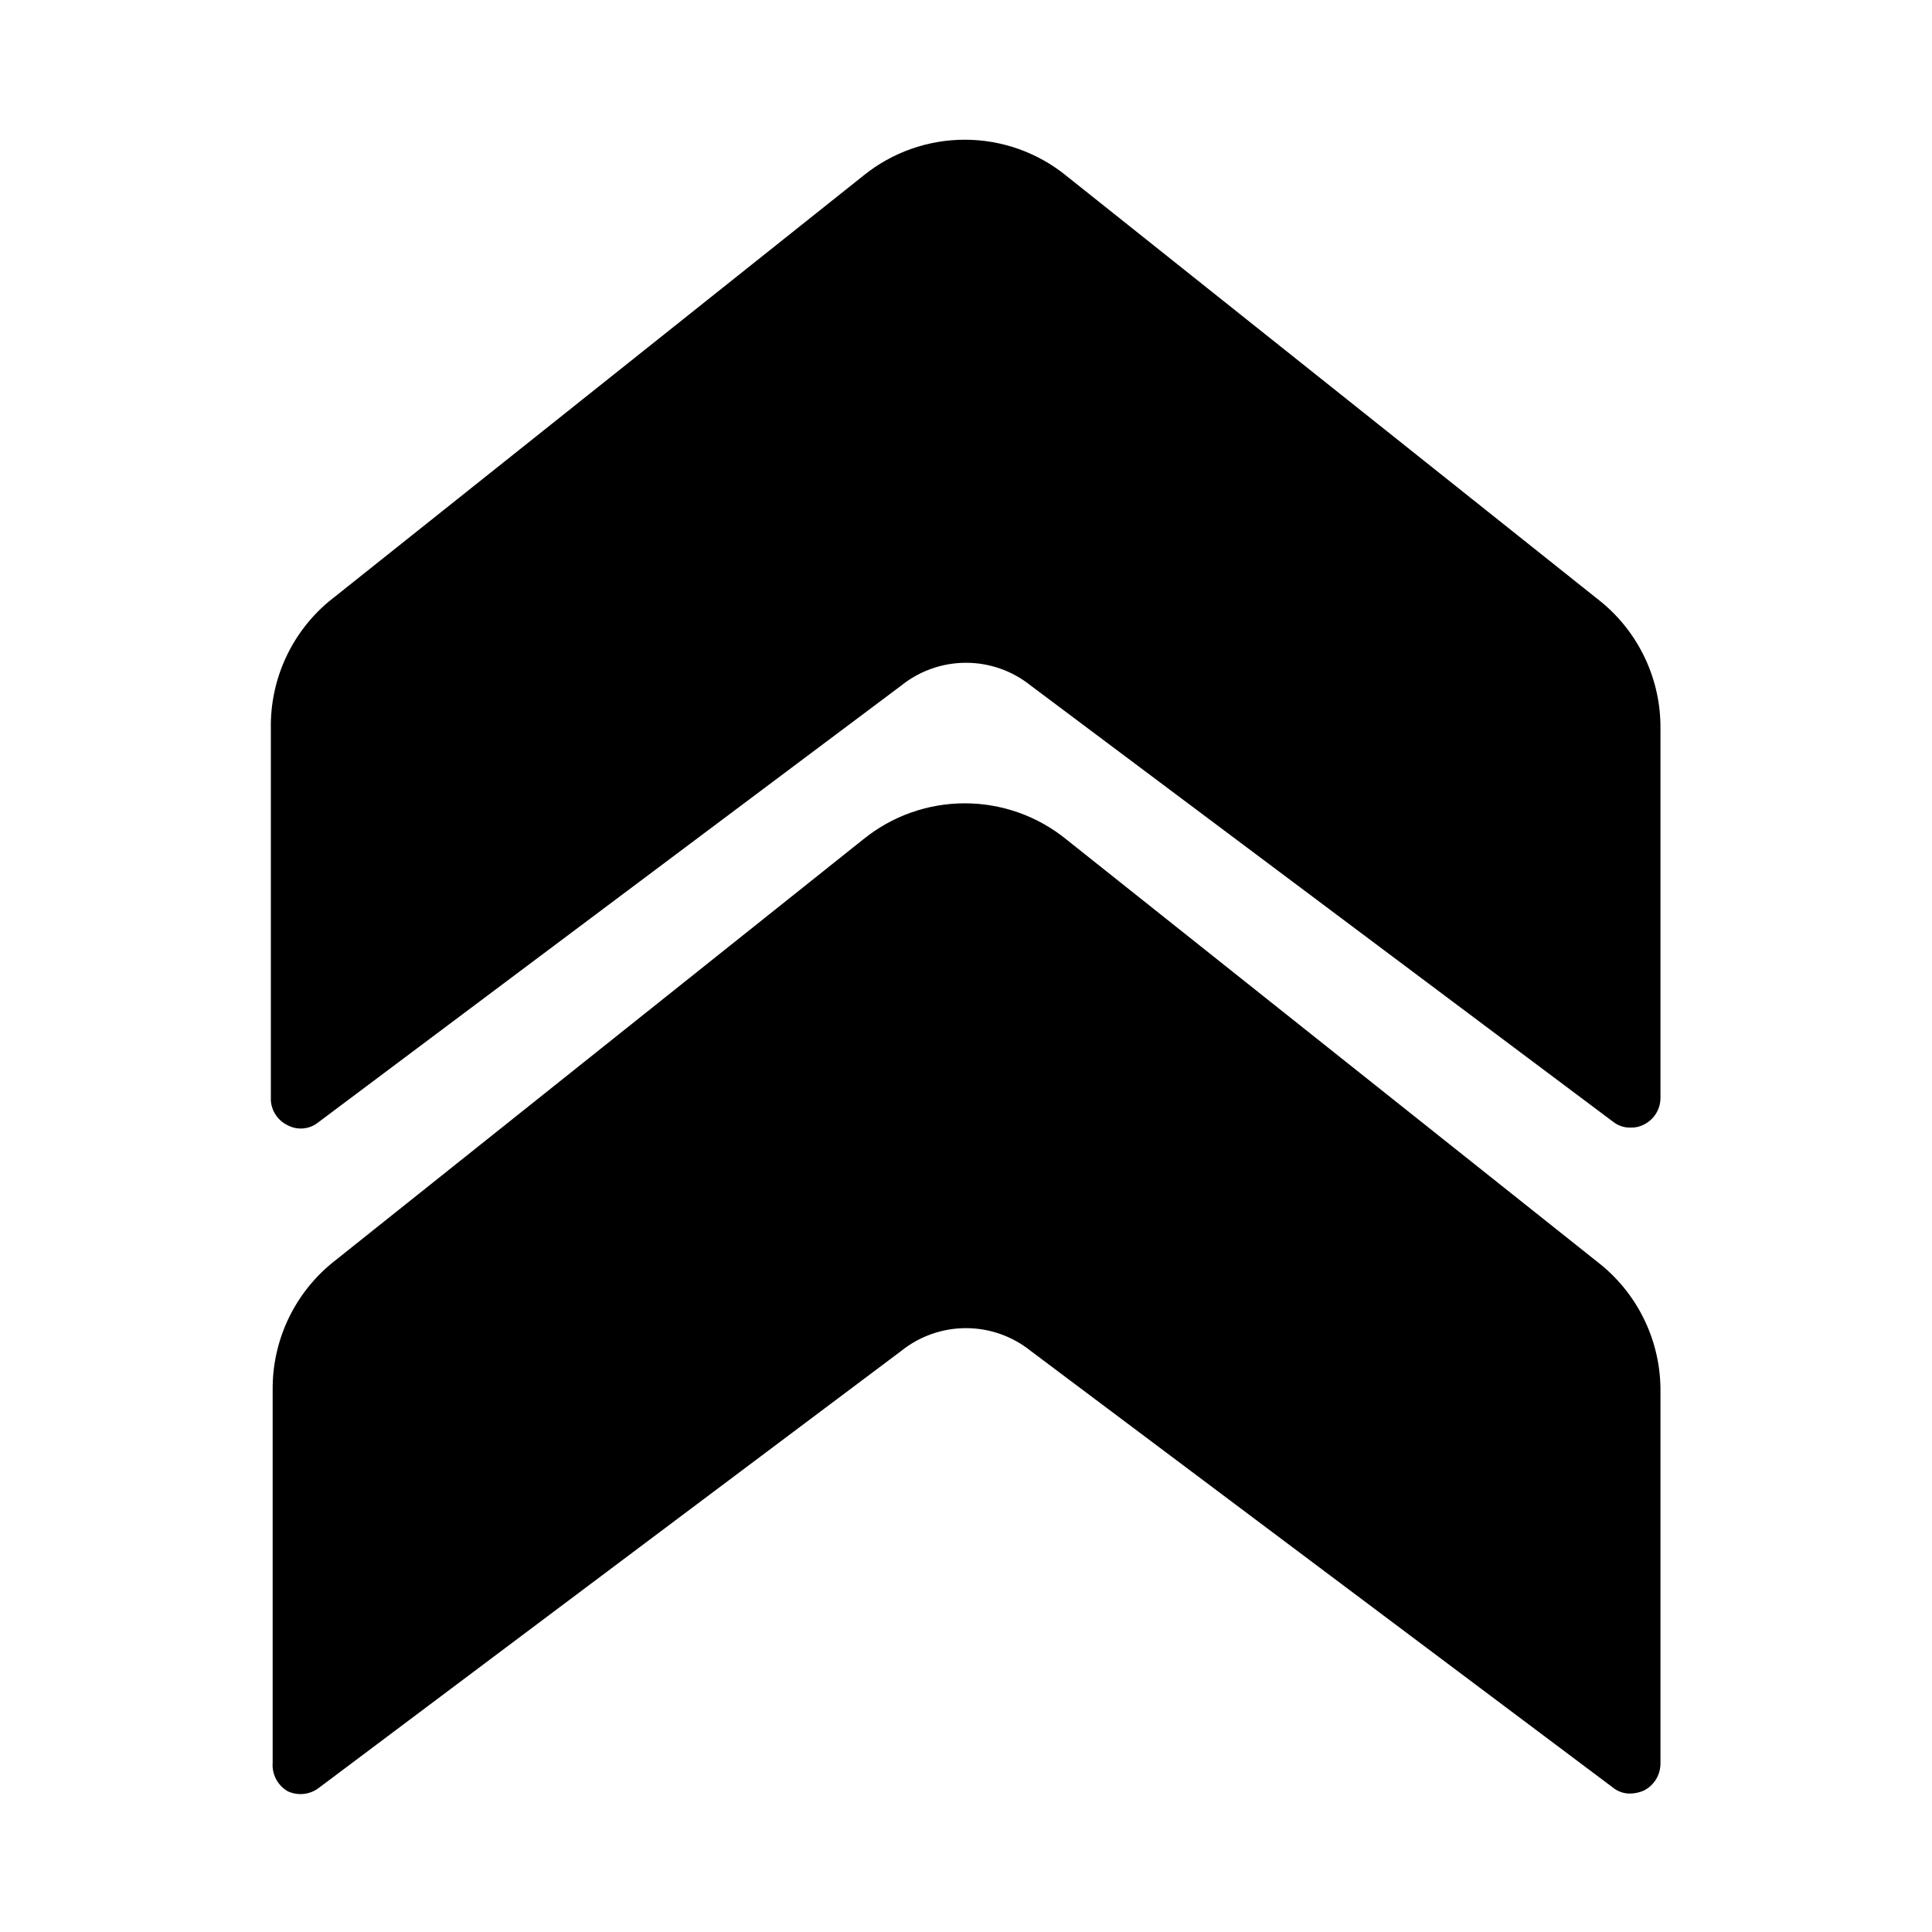
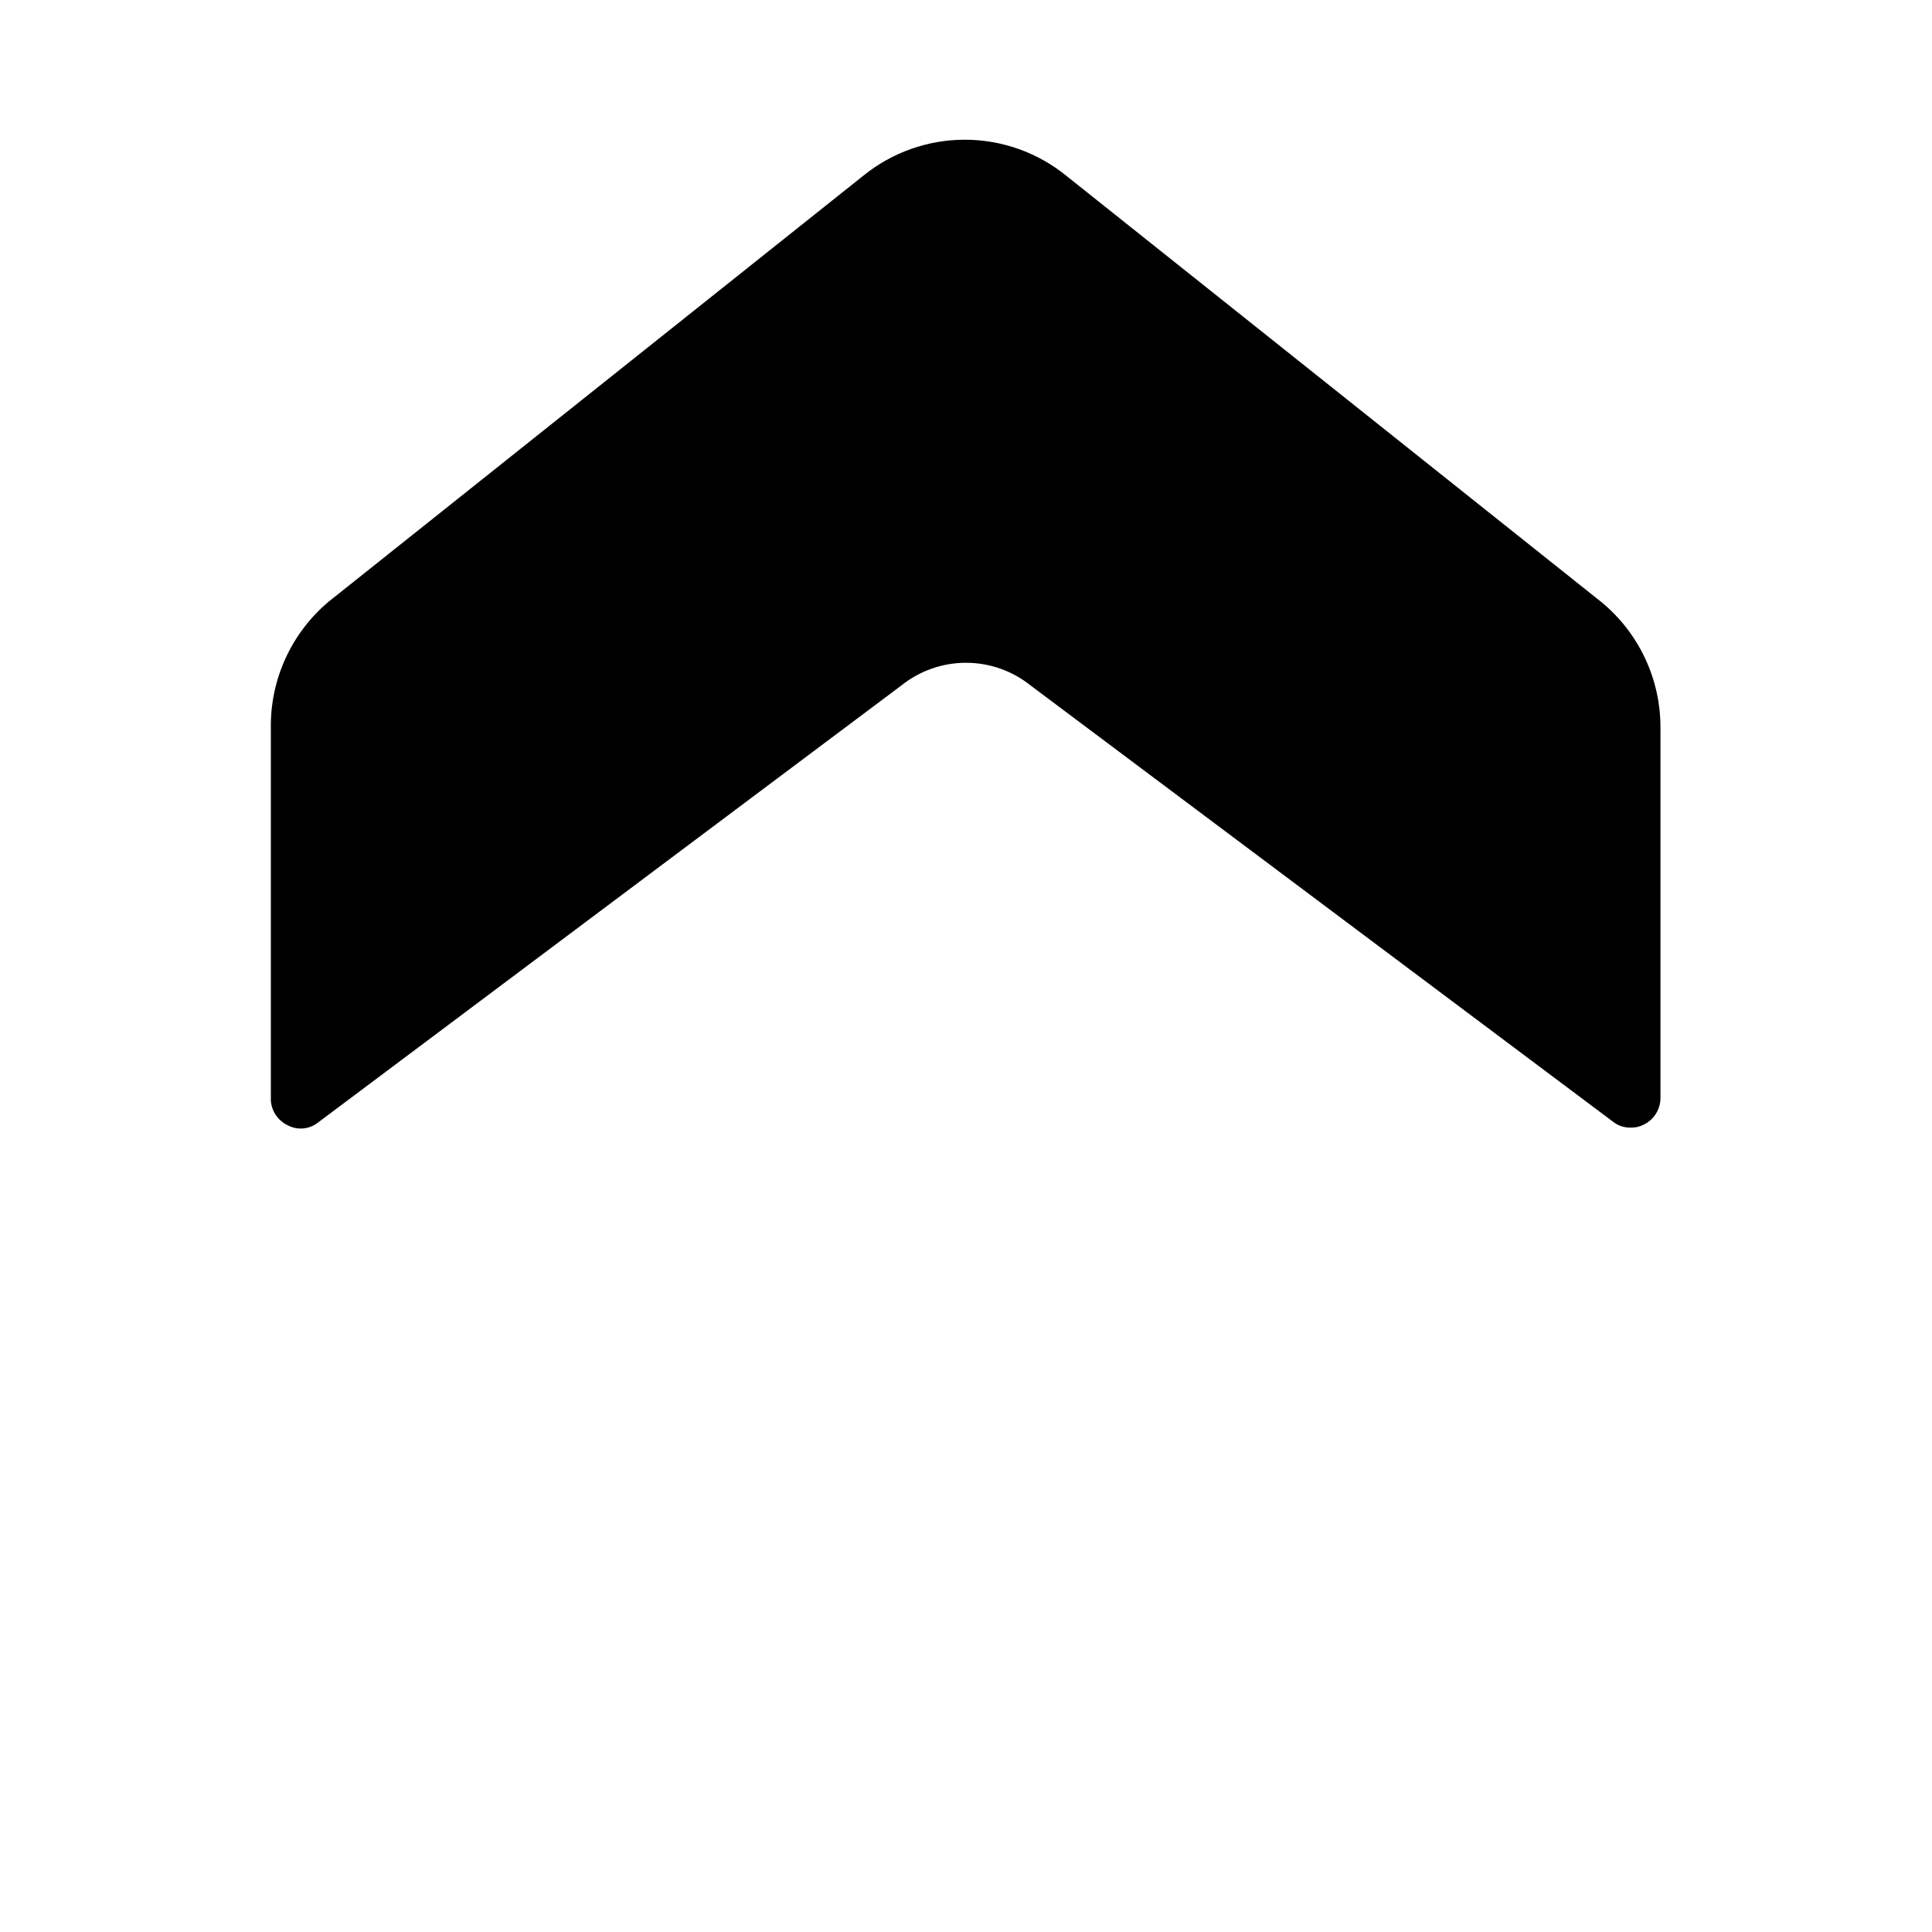
<svg xmlns="http://www.w3.org/2000/svg" fill="#000000" width="800px" height="800px" version="1.1" viewBox="144 144 512 512">
  <g>
    <path d="m220.2 442.19c2.637 1.418 5.867 1.109 8.184-0.785l154.45-115.72c4.867-3.91 10.922-6.043 17.164-6.043 6.238 0 12.293 2.133 17.16 6.043l154.29 115.56v-0.004c1.332 1.082 3.008 1.641 4.723 1.578 1.203 0.043 2.394-0.23 3.461-0.789 2.703-1.324 4.414-4.074 4.41-7.086v-97.926c0.086-12.984-5.699-25.309-15.746-33.535l-141.7-112.89c-7.609-6.188-17.113-9.566-26.922-9.566s-19.312 3.379-26.922 9.566l-141.7 112.89c-9.867 8.316-15.477 20.629-15.273 33.535v98.715c0.223 2.781 1.898 5.234 4.41 6.453z" />
-     <path d="m220.2 618.68c2.664 1.262 5.809 0.957 8.184-0.789l154.45-115.88c4.867-3.91 10.922-6.039 17.164-6.039 6.238 0 12.293 2.129 17.16 6.039l154.29 115.72c1.332 1.078 3.008 1.641 4.723 1.574 1.191-0.035 2.367-0.305 3.461-0.785 2.68-1.355 4.379-4.086 4.41-7.086v-98.559c0.133-13.035-5.656-25.43-15.746-33.691l-141.7-112.73c-7.609-6.188-17.113-9.566-26.922-9.566s-19.312 3.379-26.922 9.566l-140.75 112.25c-10.086 8.262-15.875 20.656-15.742 33.691v98.715c-0.242 3.066 1.285 6 3.938 7.559z" />
  </g>
</svg>